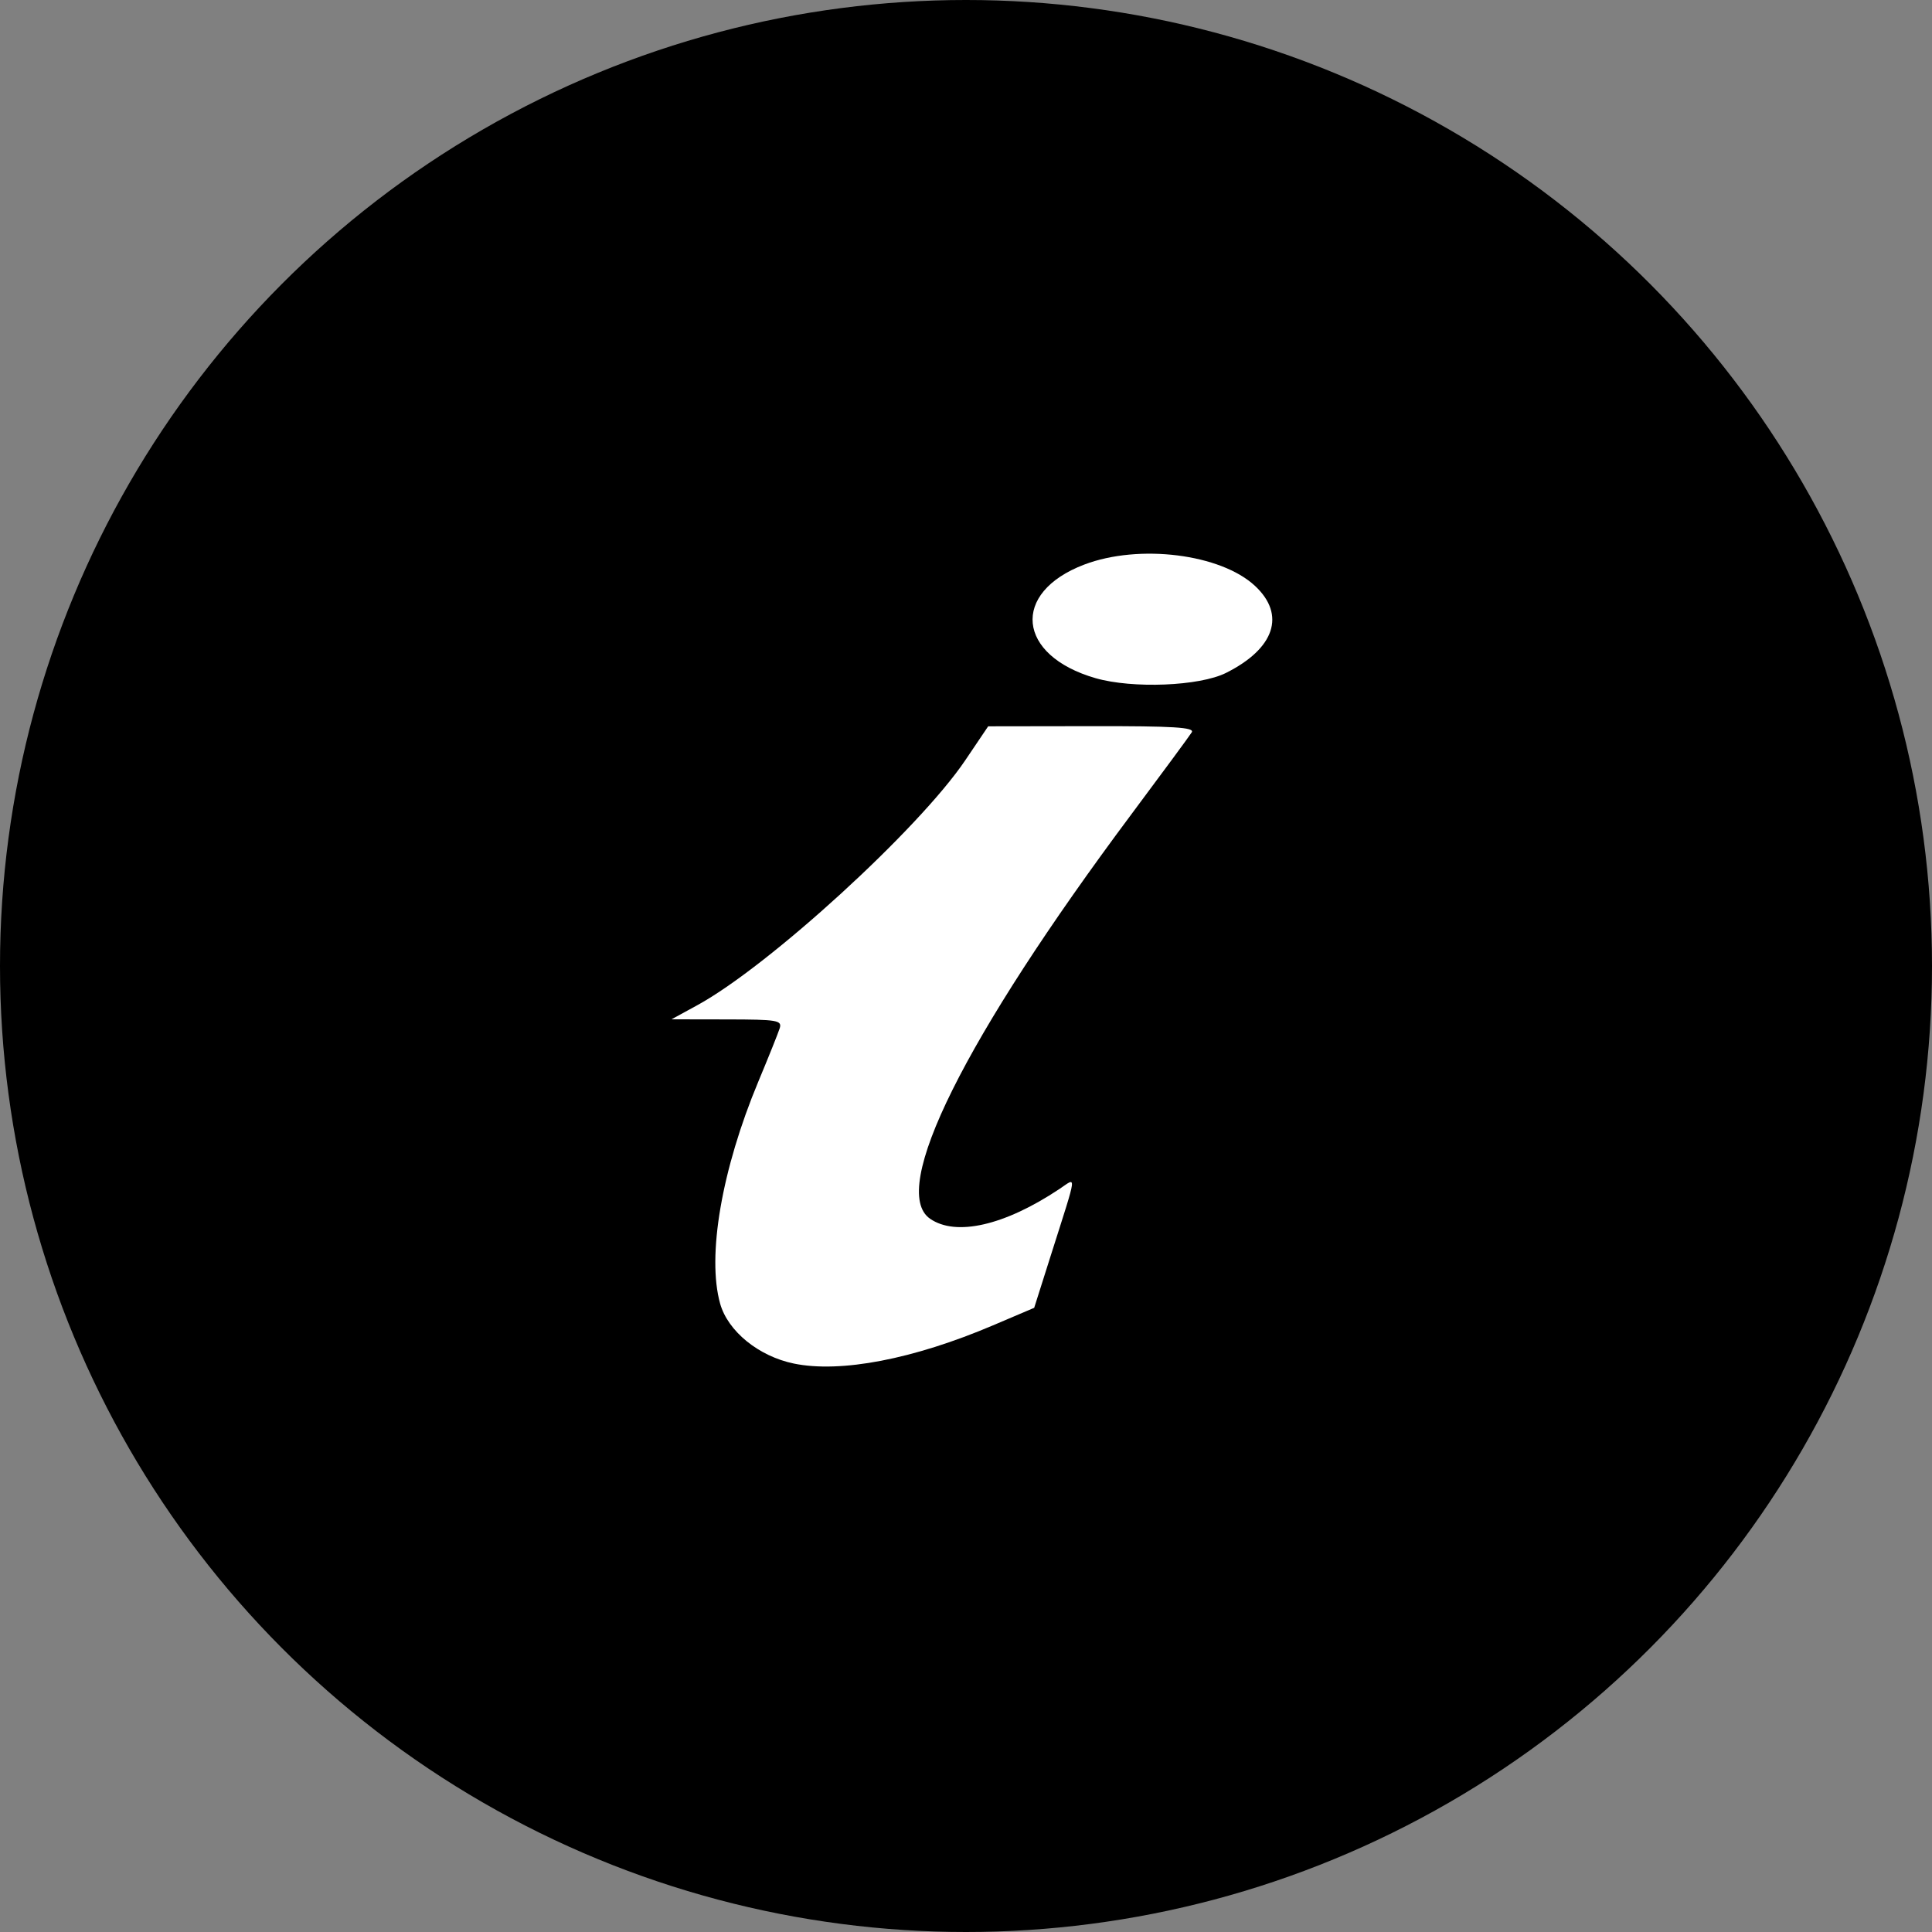
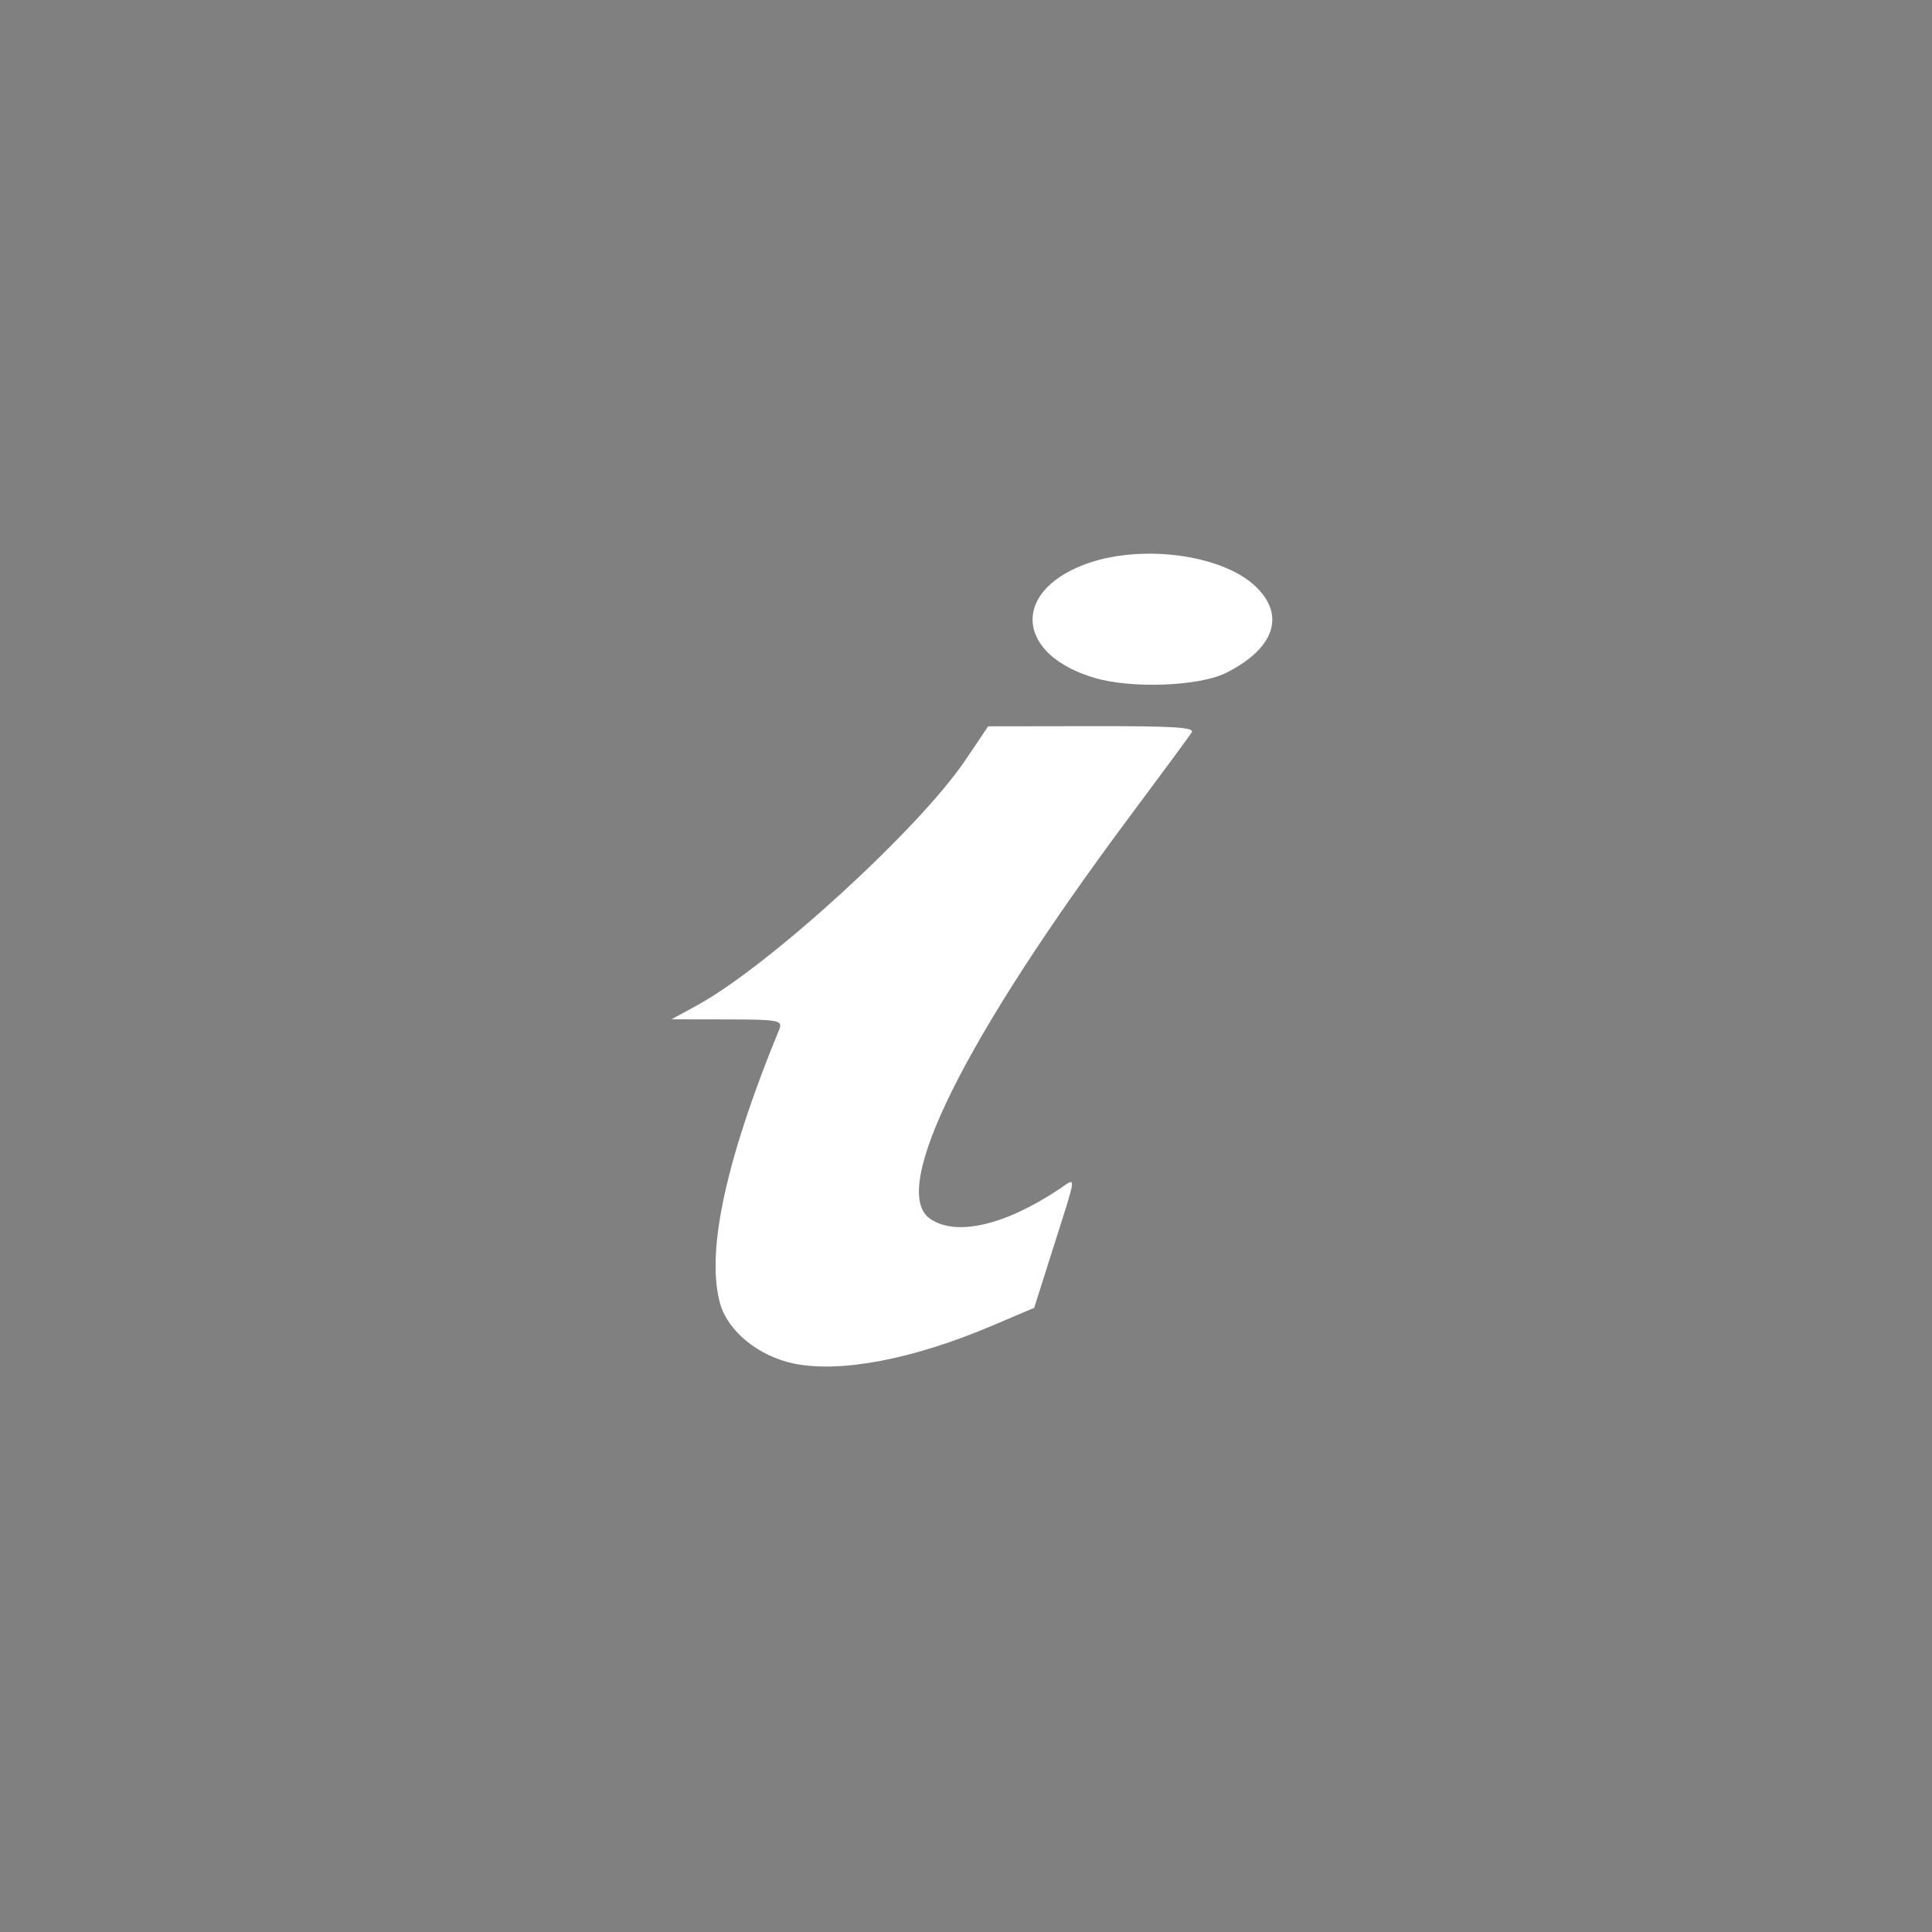
<svg xmlns="http://www.w3.org/2000/svg" width="164" height="164" viewBox="0 0 164 164" fill="none">
  <rect x="0" y="0" width="164" height="164" fill="#808080" stroke="none" />
-   <circle cx="82" cy="82" r="82" fill="black" />
-   <path fill-rule="evenodd" clip-rule="evenodd" d="M92.033 47.927C85.783 50.307 86.317 55.643 92.997 57.567C96.146 58.474 101.827 58.245 104.073 57.12C108.204 55.053 109.161 52.189 106.539 49.74C103.627 47.019 96.693 46.152 92.033 47.927ZM81.936 64.54C78.005 70.366 65.265 82.01 59.191 85.329L57 86.526L61.712 86.534C66 86.54 66.402 86.609 66.184 87.293C66.052 87.707 65.236 89.74 64.371 91.812C61.261 99.264 59.997 106.619 61.13 110.662C61.788 113.008 64.406 115.134 67.393 115.748C71.358 116.564 77.54 115.377 84.293 112.503L87.789 111.015L89.251 106.403C91.489 99.35 91.416 99.939 89.922 100.934C85.275 104.029 81.144 104.977 78.946 103.451C75.44 101.019 81.858 88.124 96.022 69.144C98.667 65.6 100.98 62.459 101.163 62.164C101.425 61.741 99.626 61.63 92.69 61.641L83.883 61.654L81.936 64.54Z" fill="white" />
+   <path fill-rule="evenodd" clip-rule="evenodd" d="M92.033 47.927C85.783 50.307 86.317 55.643 92.997 57.567C96.146 58.474 101.827 58.245 104.073 57.12C108.204 55.053 109.161 52.189 106.539 49.74C103.627 47.019 96.693 46.152 92.033 47.927ZM81.936 64.54C78.005 70.366 65.265 82.01 59.191 85.329L57 86.526L61.712 86.534C66 86.54 66.402 86.609 66.184 87.293C61.261 99.264 59.997 106.619 61.13 110.662C61.788 113.008 64.406 115.134 67.393 115.748C71.358 116.564 77.54 115.377 84.293 112.503L87.789 111.015L89.251 106.403C91.489 99.35 91.416 99.939 89.922 100.934C85.275 104.029 81.144 104.977 78.946 103.451C75.44 101.019 81.858 88.124 96.022 69.144C98.667 65.6 100.98 62.459 101.163 62.164C101.425 61.741 99.626 61.63 92.69 61.641L83.883 61.654L81.936 64.54Z" fill="white" />
</svg>